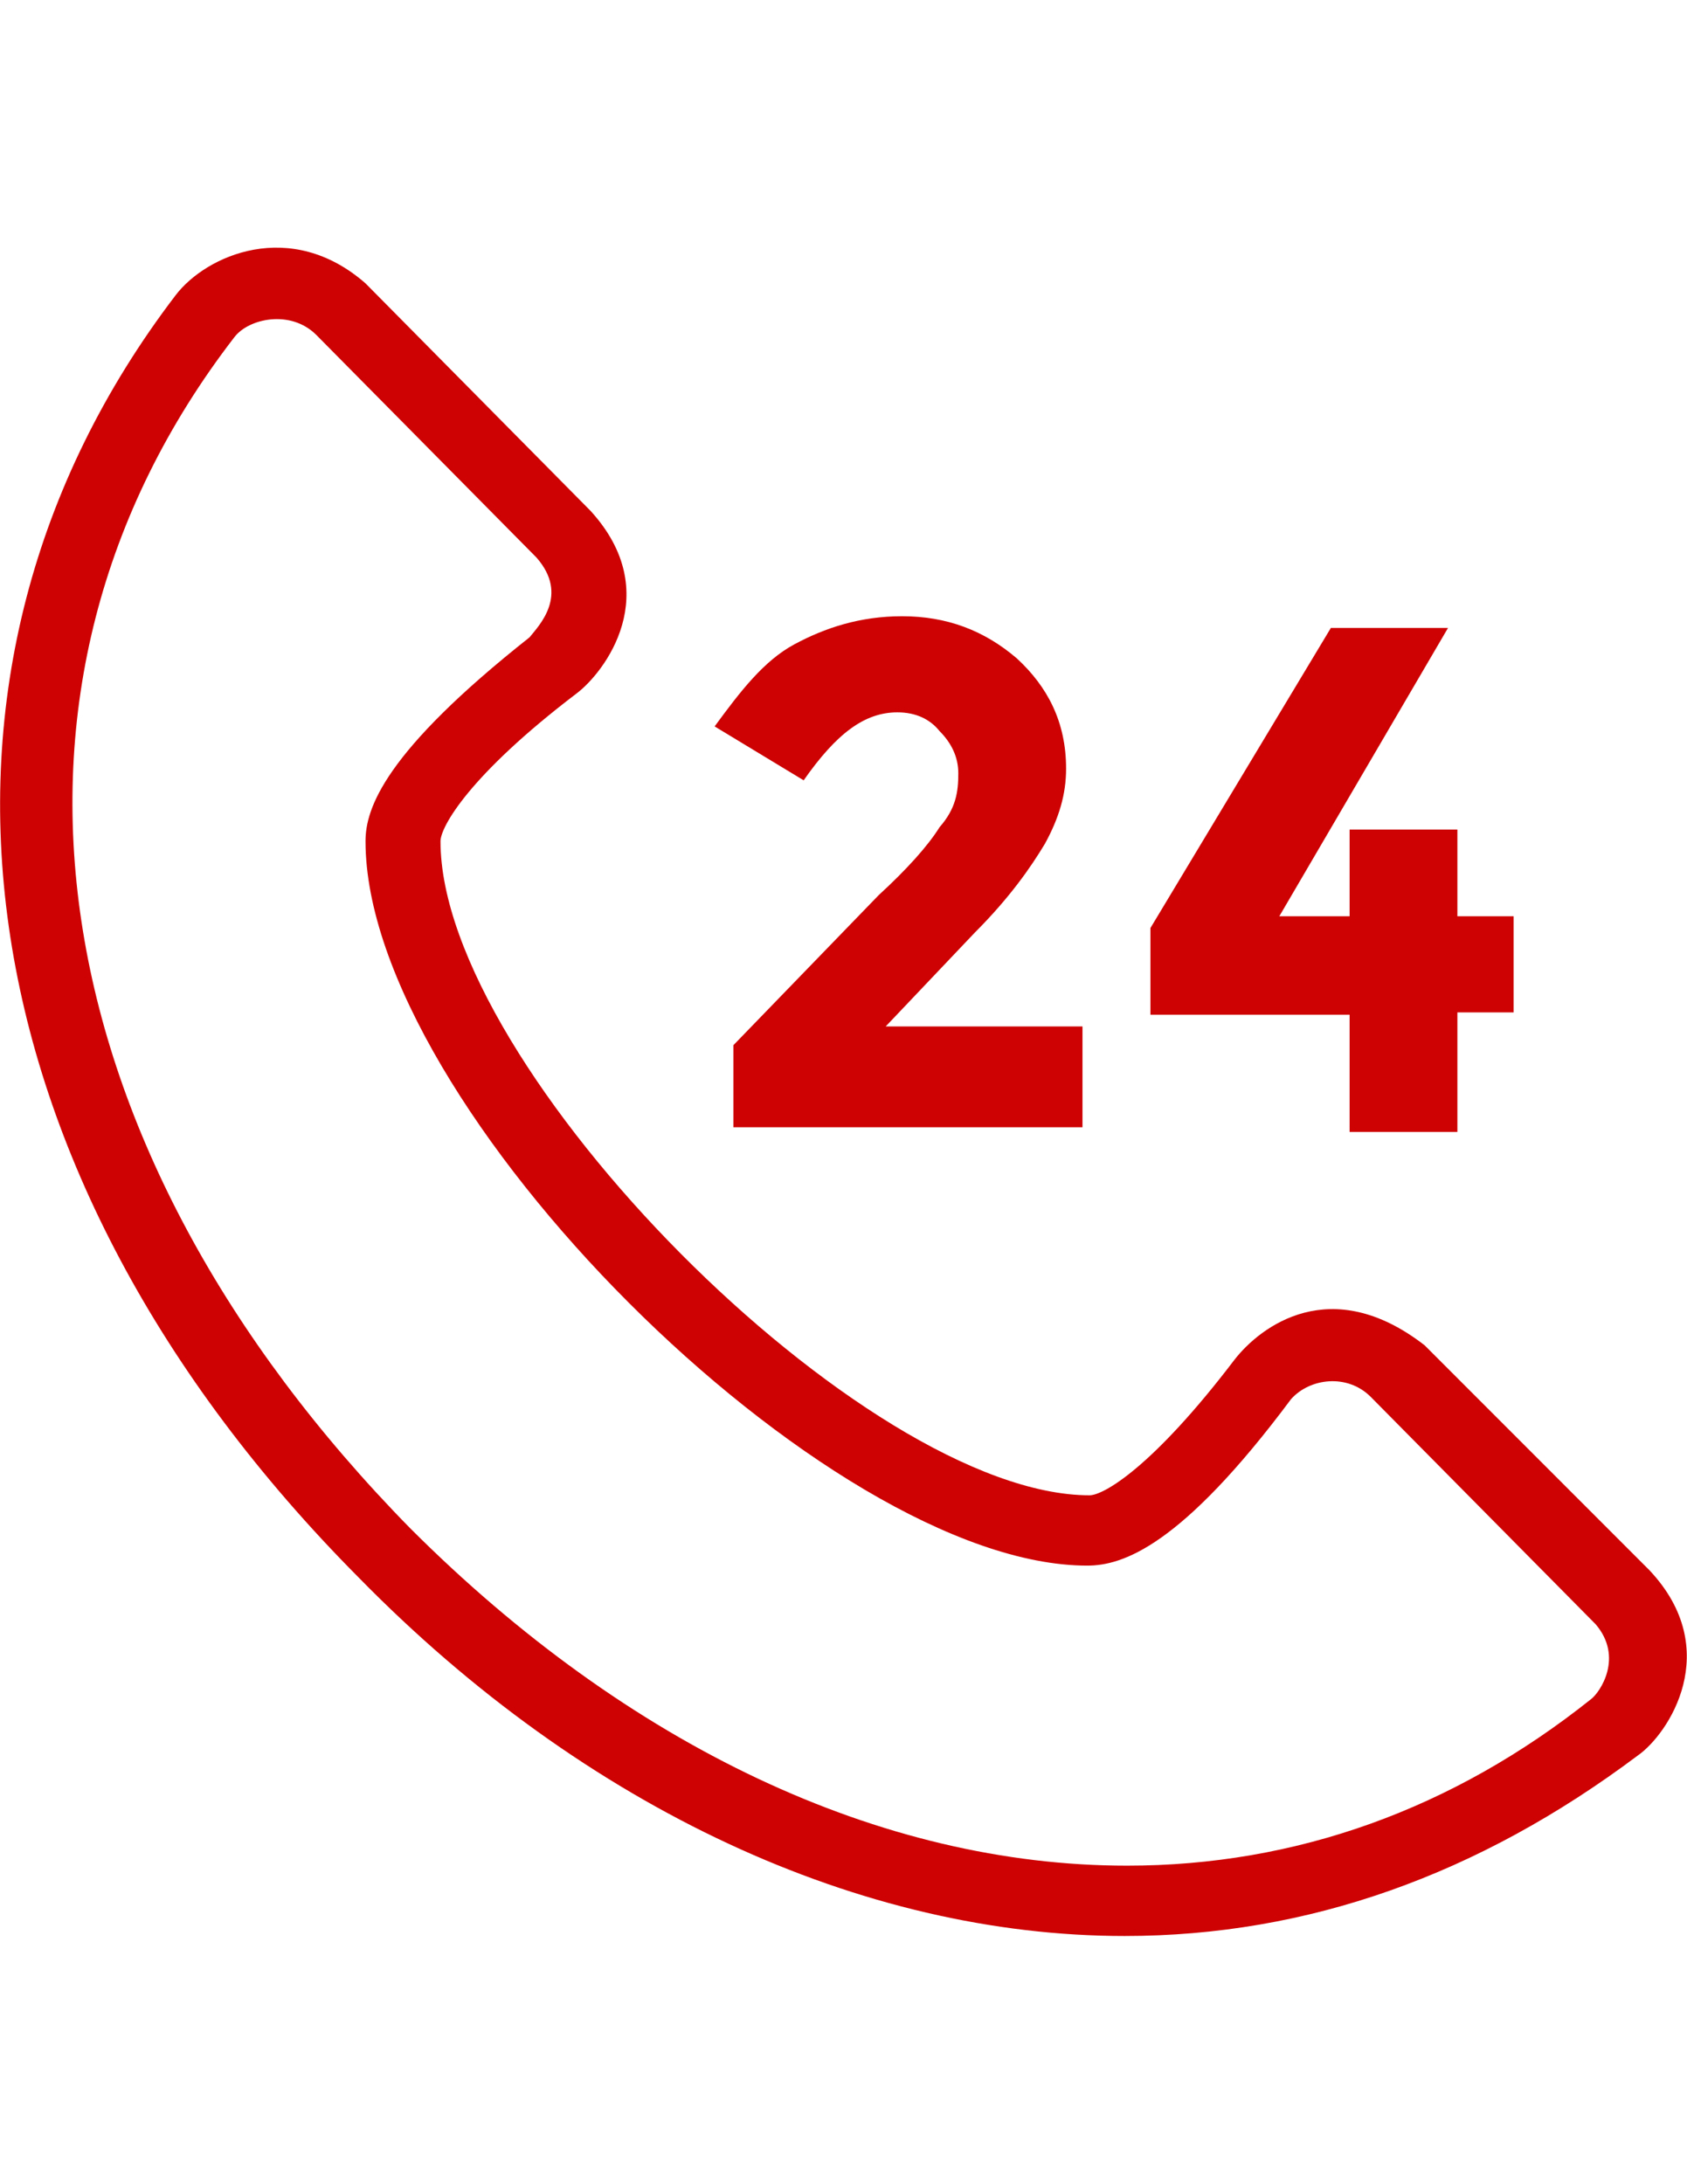
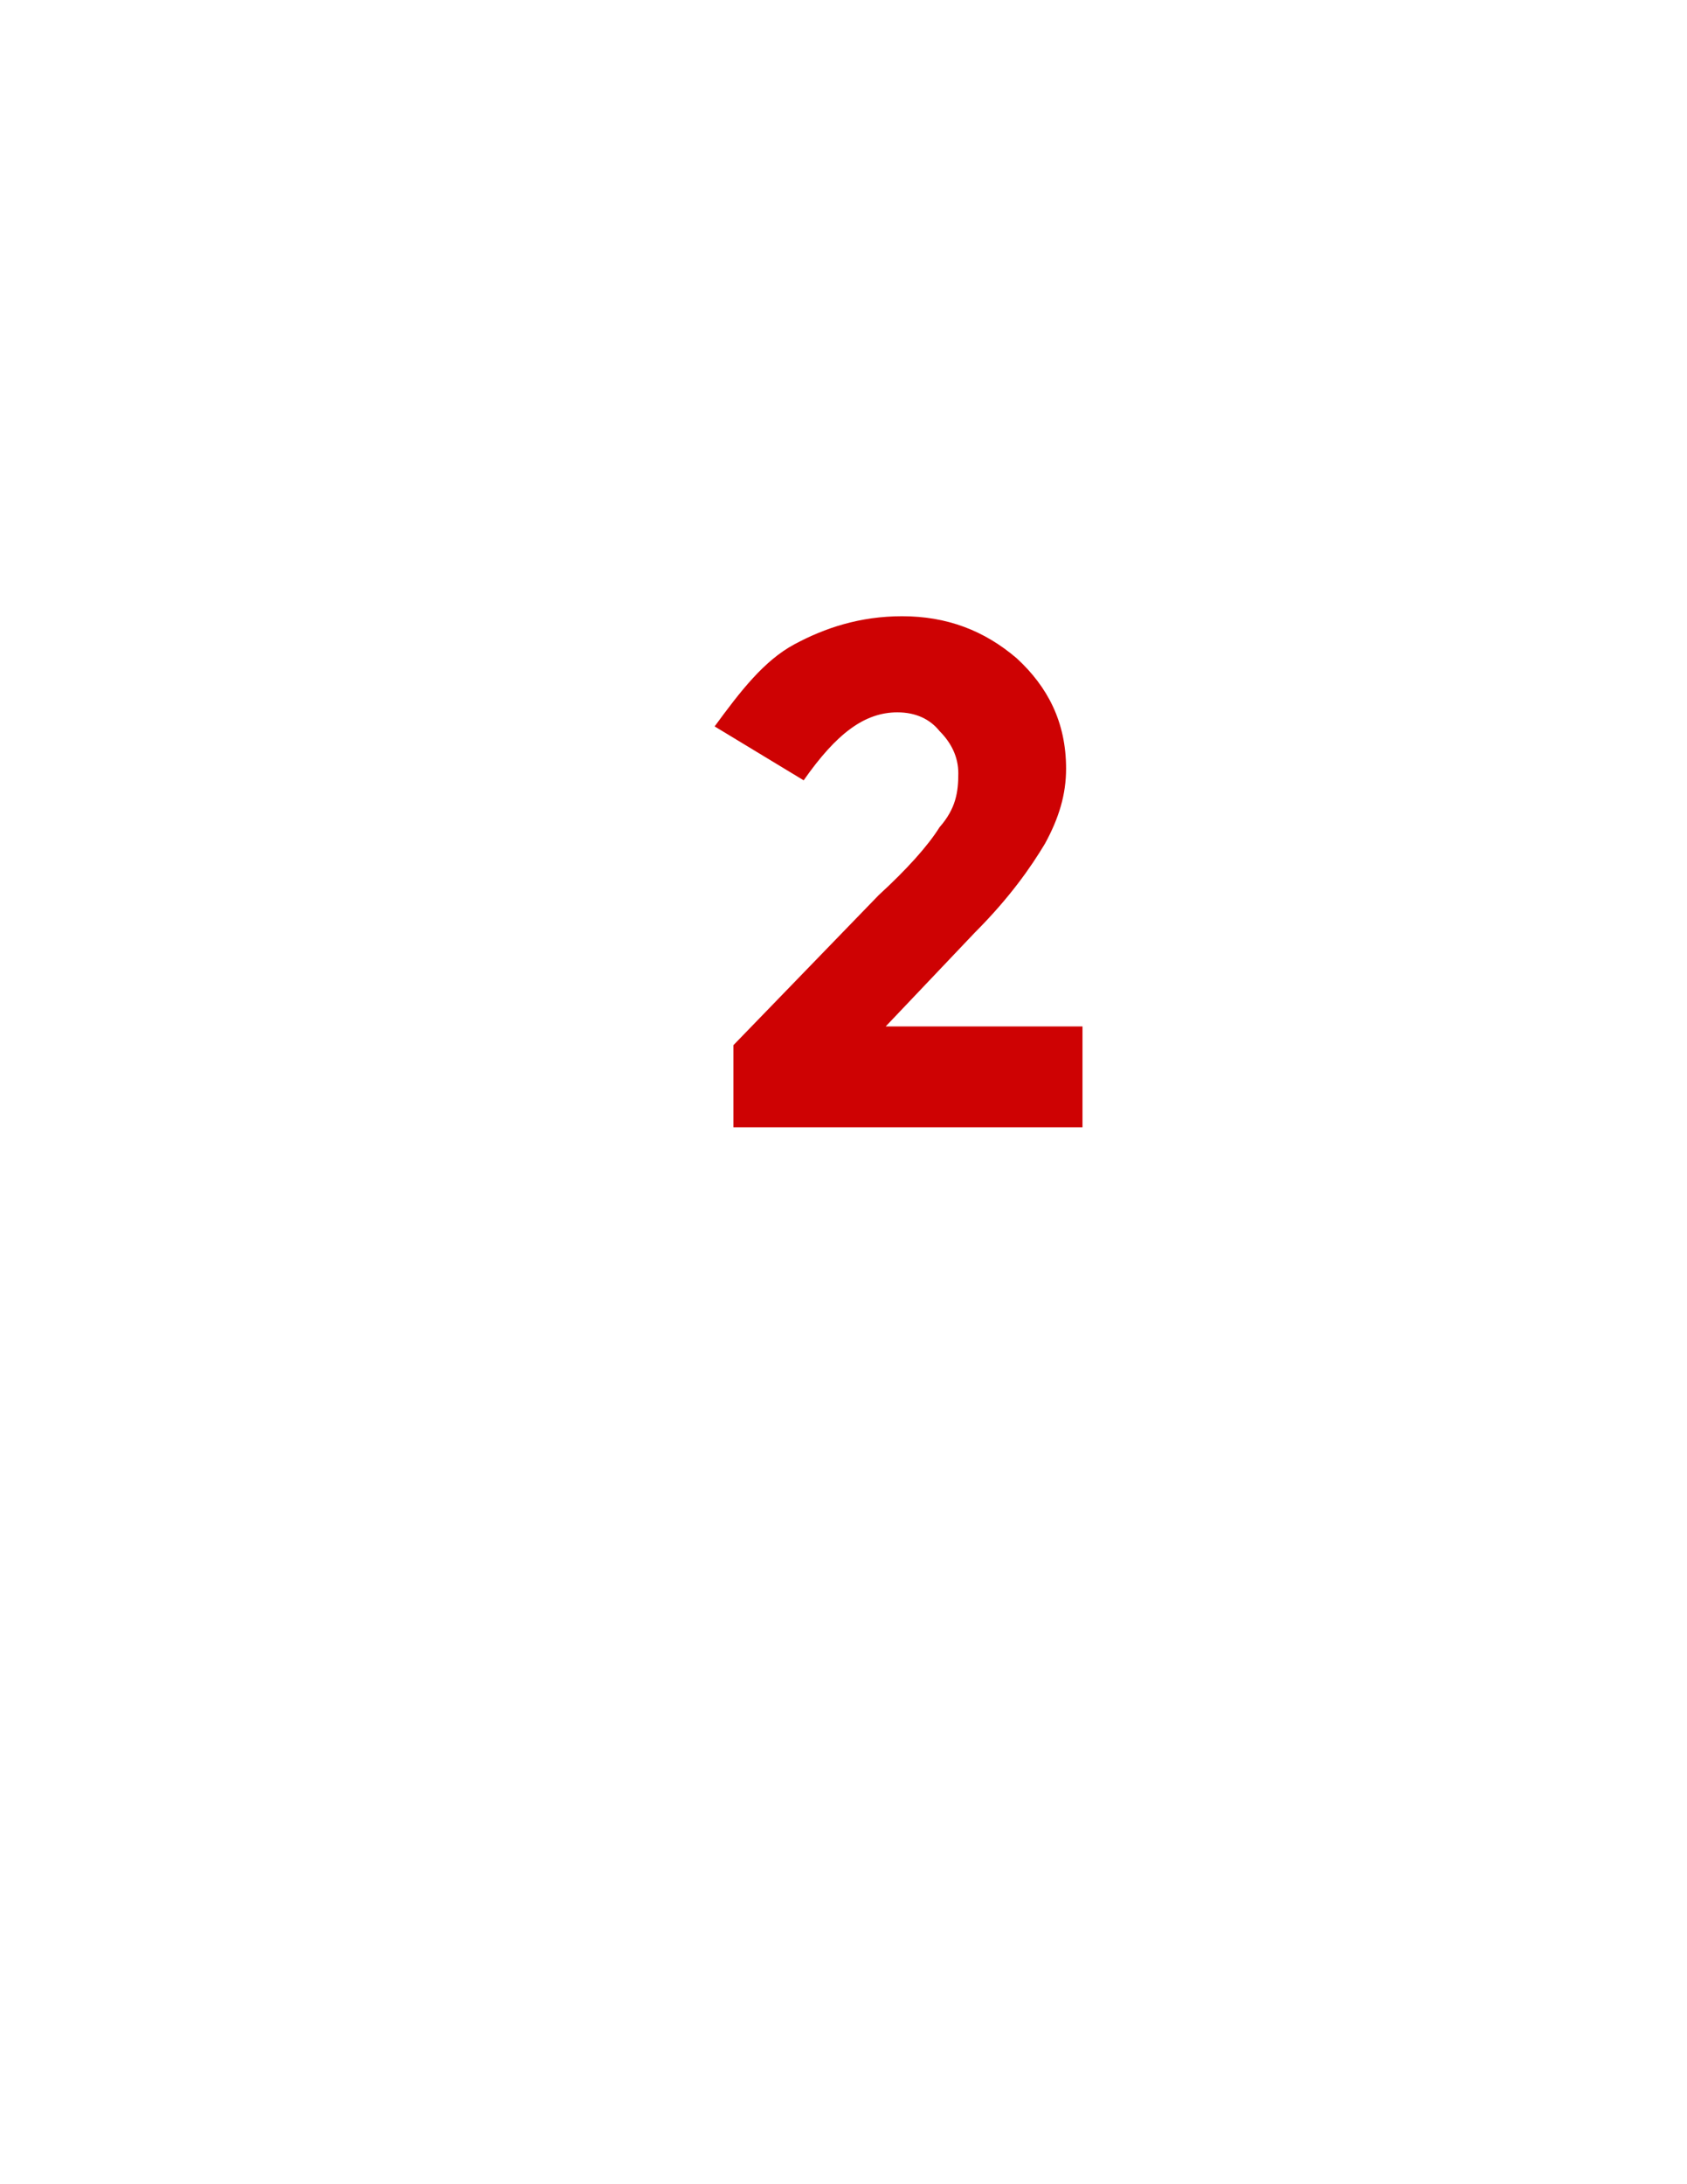
<svg xmlns="http://www.w3.org/2000/svg" version="1.1" id="Слой_1" x="0px" y="0px" width="612px" height="792px" viewBox="0 0 612 792" enable-background="new 0 0 612 792" xml:space="preserve">
-   <path fill="#CE0203" d="M598.4,569.4l-81.6-81.6c-34-26.35-59.5-6.8-68.85,5.1c-29.75,39.1-47.6,49.3-52.7,49.3  c-81.6,0-235.45-154.7-235.45-237.15c0-5.1,10.2-23.8,49.3-53.55c10.2-7.65,32.3-36.55,5.1-66.3l-81.6-82.45  c-27.2-23.8-57.8-10.2-68.85,4.25C-40.8,243.85-15.3,425.75,130.05,571.95C212.5,656.1,312.8,702,408,702  c66.3,0,128.35-22.1,186.15-65.45C605.2,628.9,625.6,598.3,598.4,569.4z M577.15,616.15C527,656.1,470.05,676.5,408.85,676.5  c-89.25,0-181.05-43.35-260.1-122.4C13.6,416.4-12.75,248.95,85,122.3c5.1-6.8,20.4-10.2,29.75-0.85l79.9,80.75  c11.9,13.6,0.85,24.65-2.55,28.9c-52.7,41.65-59.5,62.05-59.5,73.95c0,96.05,167.45,262.65,261.8,262.65c12.75,0,34-6.8,73.95-60.35  c6.8-7.65,20.4-9.35,28.9-0.85l81.6,82.45C589.05,600.85,580.55,613.6,577.15,616.15z" />
  <path fill="#CE0203" d="M325.55,258.3c6.8,0,11.9,2.55,15.3,6.8c4.25,4.25,6.8,9.35,6.8,15.3c0,6.8-0.85,12.75-6.8,19.55  c-4.25,6.8-11.9,15.3-22.1,24.65l-52.7,54.4v29.75H392.7V372.2h-71.4l32.3-34c12.75-12.75,20.4-23.8,25.5-32.3  c5.1-9.35,7.65-17.85,7.65-27.2c0-17-6.8-29.75-17.85-39.95c-11.9-10.2-25.5-15.3-41.65-15.3c-15.3,0-28.05,4.25-39.1,10.2  c-11.05,5.95-19.55,17-28.9,29.75l32.3,19.55C303.45,265.95,313.65,258.3,325.55,258.3z" />
-   <path fill="#CE0203" d="M489.6,410.45h39.1V367.1h20.4v-34.85h-20.4V300.8h-39.1v31.45h-25.5l61.2-104.55h-42.5l-65.45,108.8v31.45  h72.25V410.45z" />
</svg>